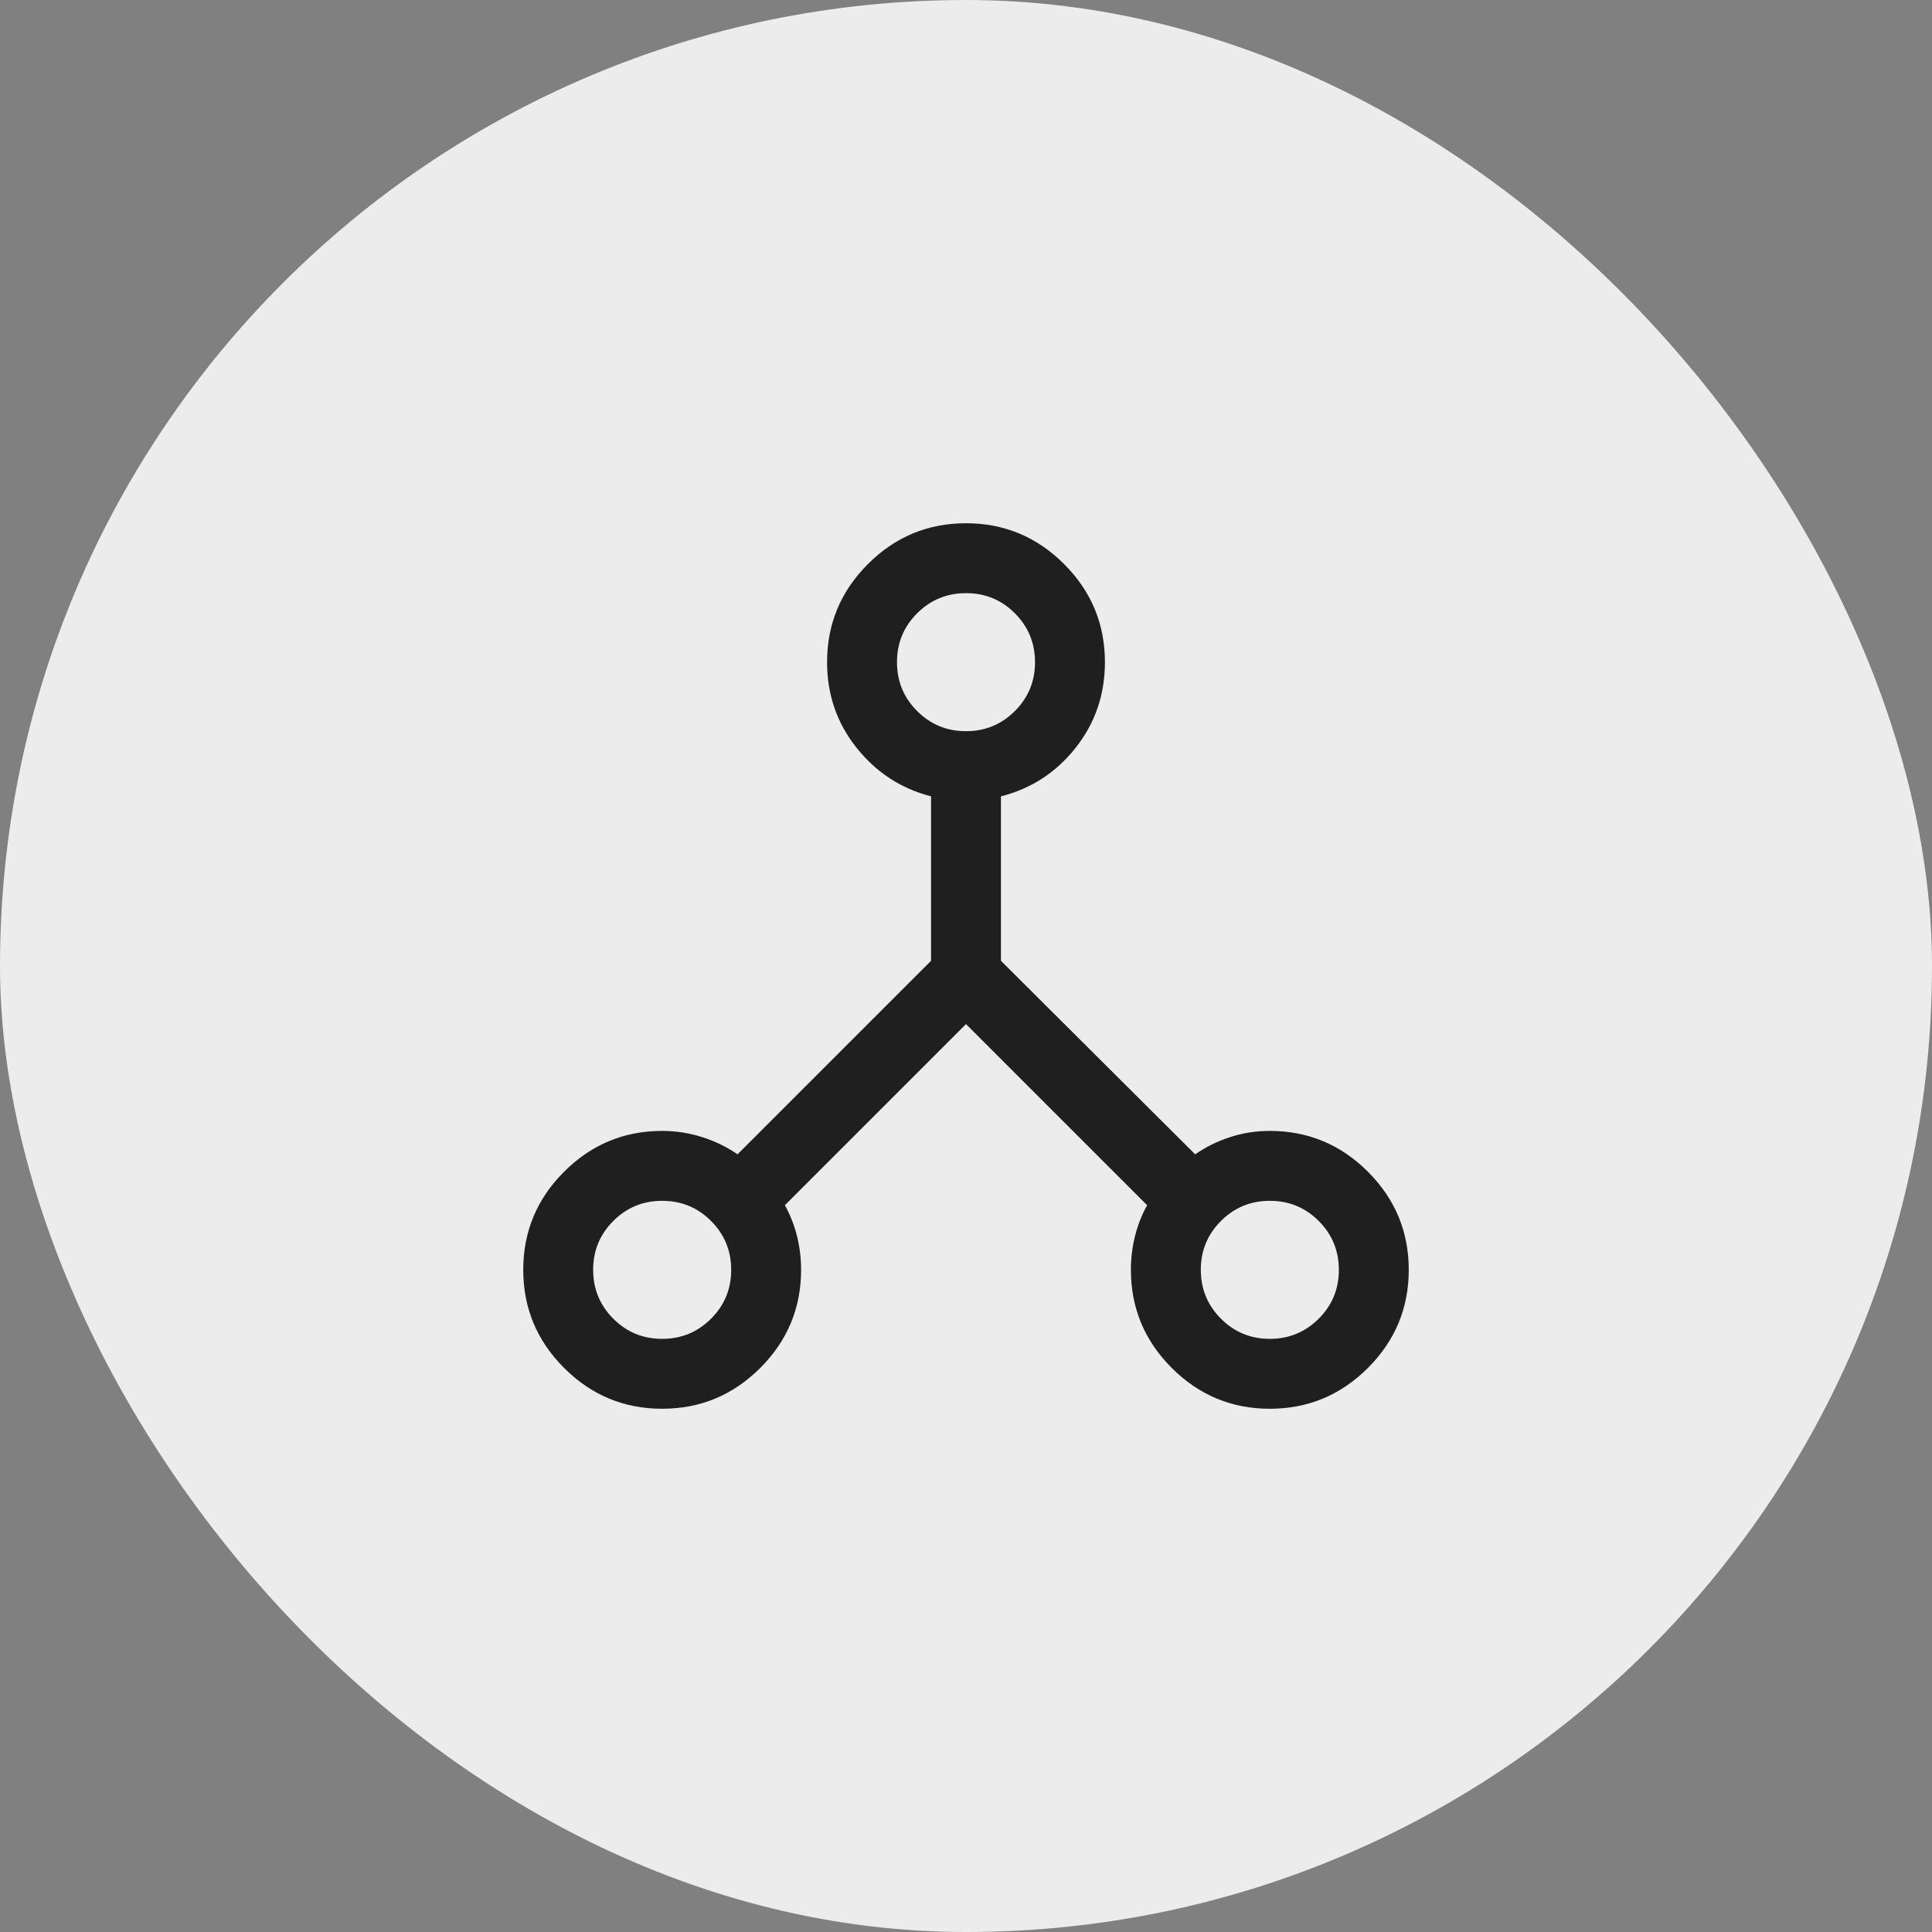
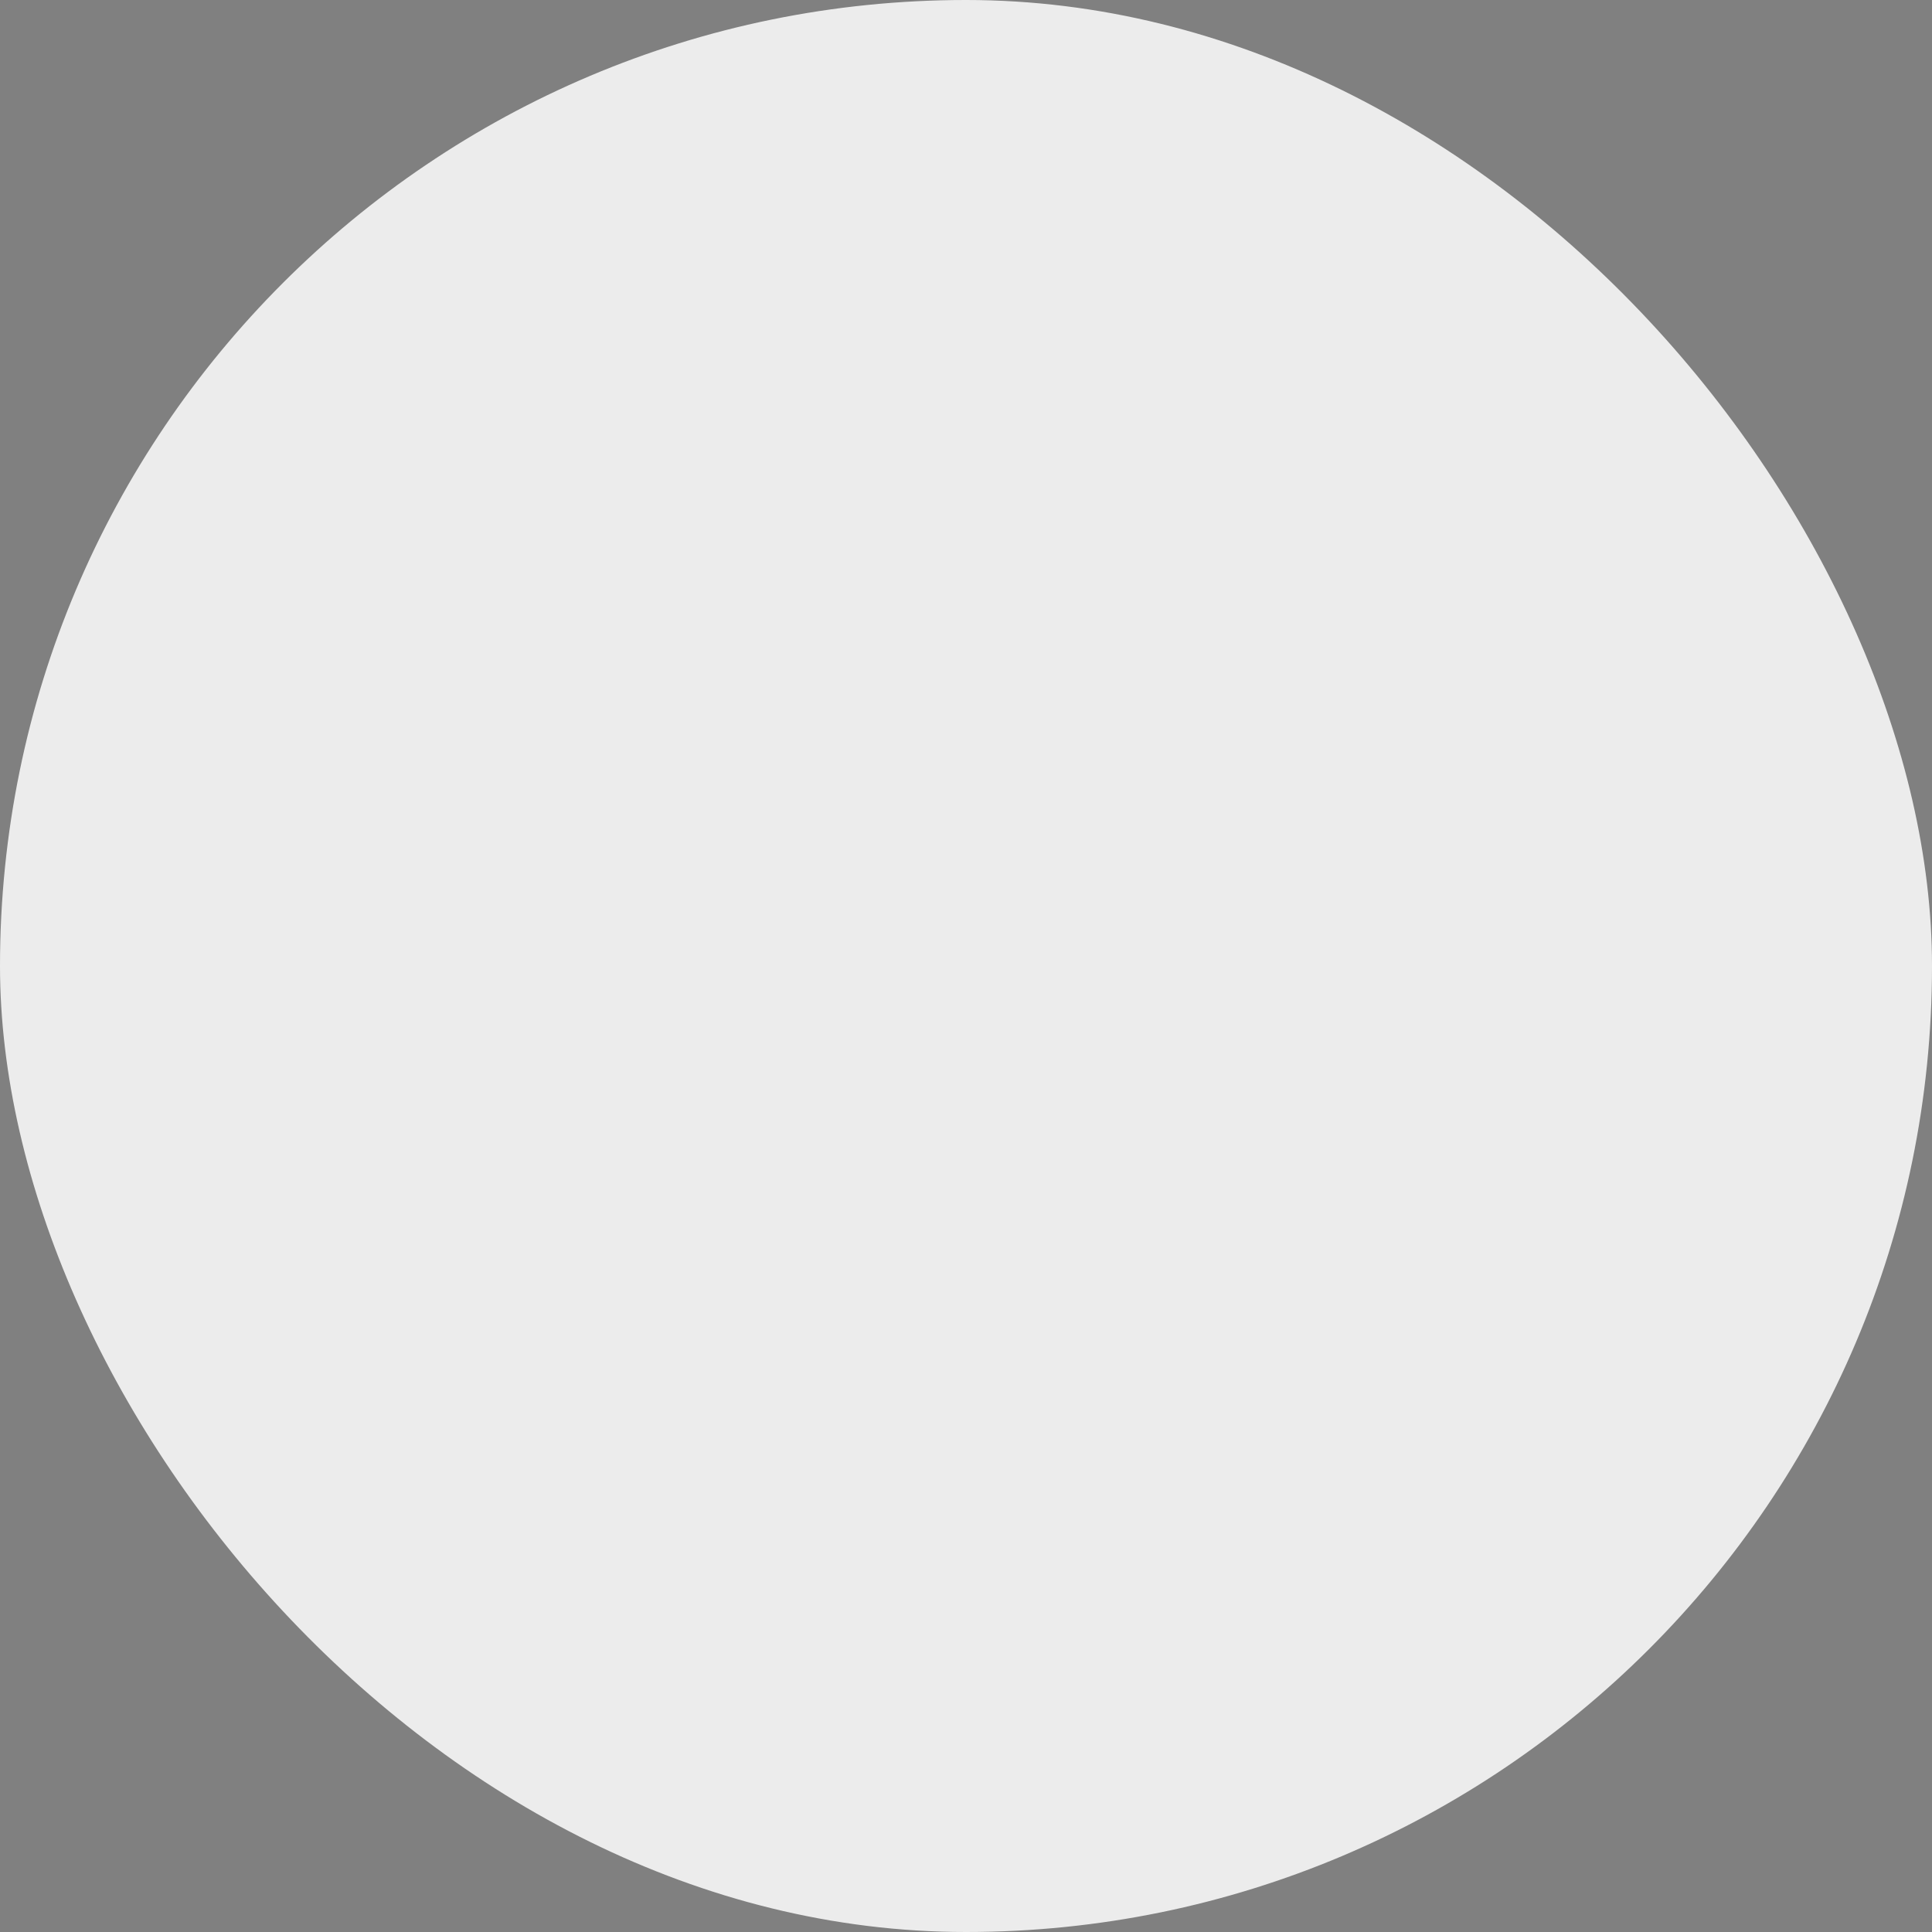
<svg xmlns="http://www.w3.org/2000/svg" fill="none" height="100%" overflow="visible" preserveAspectRatio="none" style="display: block;" viewBox="0 0 76 76" width="100%">
  <rect x="0" y="0" width="76" height="76" fill="#808080" stroke="none" />
  <g id="Frame 4">
    <rect fill="#ECECEC" height="76" rx="38" width="76" />
    <g id="network_node_24dp_1F1F1F_FILL0_wght300_GRAD0_opsz24 1">
-       <path d="M26.048 55.417C24.546 55.417 23.26 54.881 22.189 53.811C21.119 52.74 20.583 51.454 20.583 49.952C20.583 48.45 21.119 47.164 22.189 46.093C23.26 45.023 24.546 44.487 26.048 44.487C26.586 44.487 27.109 44.568 27.616 44.729C28.125 44.89 28.59 45.116 29.013 45.408L36.625 37.796V31.326C35.445 31.023 34.469 30.386 33.695 29.416C32.922 28.446 32.535 27.323 32.535 26.048C32.535 24.546 33.071 23.26 34.141 22.189C35.212 21.119 36.498 20.583 38 20.583C39.502 20.583 40.788 21.119 41.859 22.189C42.929 23.26 43.465 24.546 43.465 26.048C43.465 27.323 43.081 28.446 42.313 29.416C41.546 30.386 40.567 31.023 39.375 31.326V37.796L47.015 45.408C47.438 45.116 47.898 44.89 48.395 44.729C48.891 44.568 49.41 44.487 49.952 44.487C51.454 44.487 52.74 45.023 53.811 46.093C54.881 47.164 55.417 48.45 55.417 49.952C55.417 51.454 54.881 52.74 53.811 53.811C52.74 54.881 51.454 55.417 49.952 55.417C48.45 55.417 47.164 54.881 46.093 53.811C45.023 52.74 44.487 51.454 44.487 49.952C44.487 49.495 44.541 49.052 44.65 48.62C44.758 48.19 44.916 47.786 45.125 47.41L38 40.285L30.875 47.41C31.084 47.786 31.242 48.19 31.351 48.62C31.459 49.052 31.513 49.495 31.513 49.952C31.513 51.454 30.977 52.74 29.907 53.811C28.836 54.881 27.55 55.417 26.048 55.417ZM49.95 52.667C50.703 52.667 51.344 52.403 51.873 51.876C52.402 51.348 52.667 50.708 52.667 49.954C52.667 49.2 52.403 48.559 51.876 48.031C51.348 47.502 50.708 47.237 49.954 47.237C49.2 47.237 48.559 47.501 48.031 48.028C47.502 48.556 47.237 49.196 47.237 49.95C47.237 50.703 47.501 51.344 48.028 51.873C48.556 52.402 49.196 52.667 49.95 52.667ZM37.998 28.763C38.752 28.763 39.393 28.499 39.921 27.972C40.45 27.444 40.715 26.804 40.715 26.05C40.715 25.297 40.451 24.656 39.924 24.127C39.396 23.598 38.756 23.333 38.002 23.333C37.248 23.333 36.607 23.597 36.079 24.124C35.55 24.652 35.285 25.292 35.285 26.046C35.285 26.8 35.549 27.441 36.076 27.969C36.604 28.498 37.244 28.763 37.998 28.763ZM26.046 52.667C26.8 52.667 27.441 52.403 27.969 51.876C28.498 51.348 28.763 50.708 28.763 49.954C28.763 49.2 28.499 48.559 27.972 48.031C27.444 47.502 26.804 47.237 26.05 47.237C25.297 47.237 24.656 47.501 24.127 48.028C23.598 48.556 23.333 49.196 23.333 49.95C23.333 50.703 23.597 51.344 24.124 51.873C24.652 52.402 25.292 52.667 26.046 52.667Z" fill="#1F1F1F" id="Vector" />
-     </g>
+       </g>
  </g>
</svg>